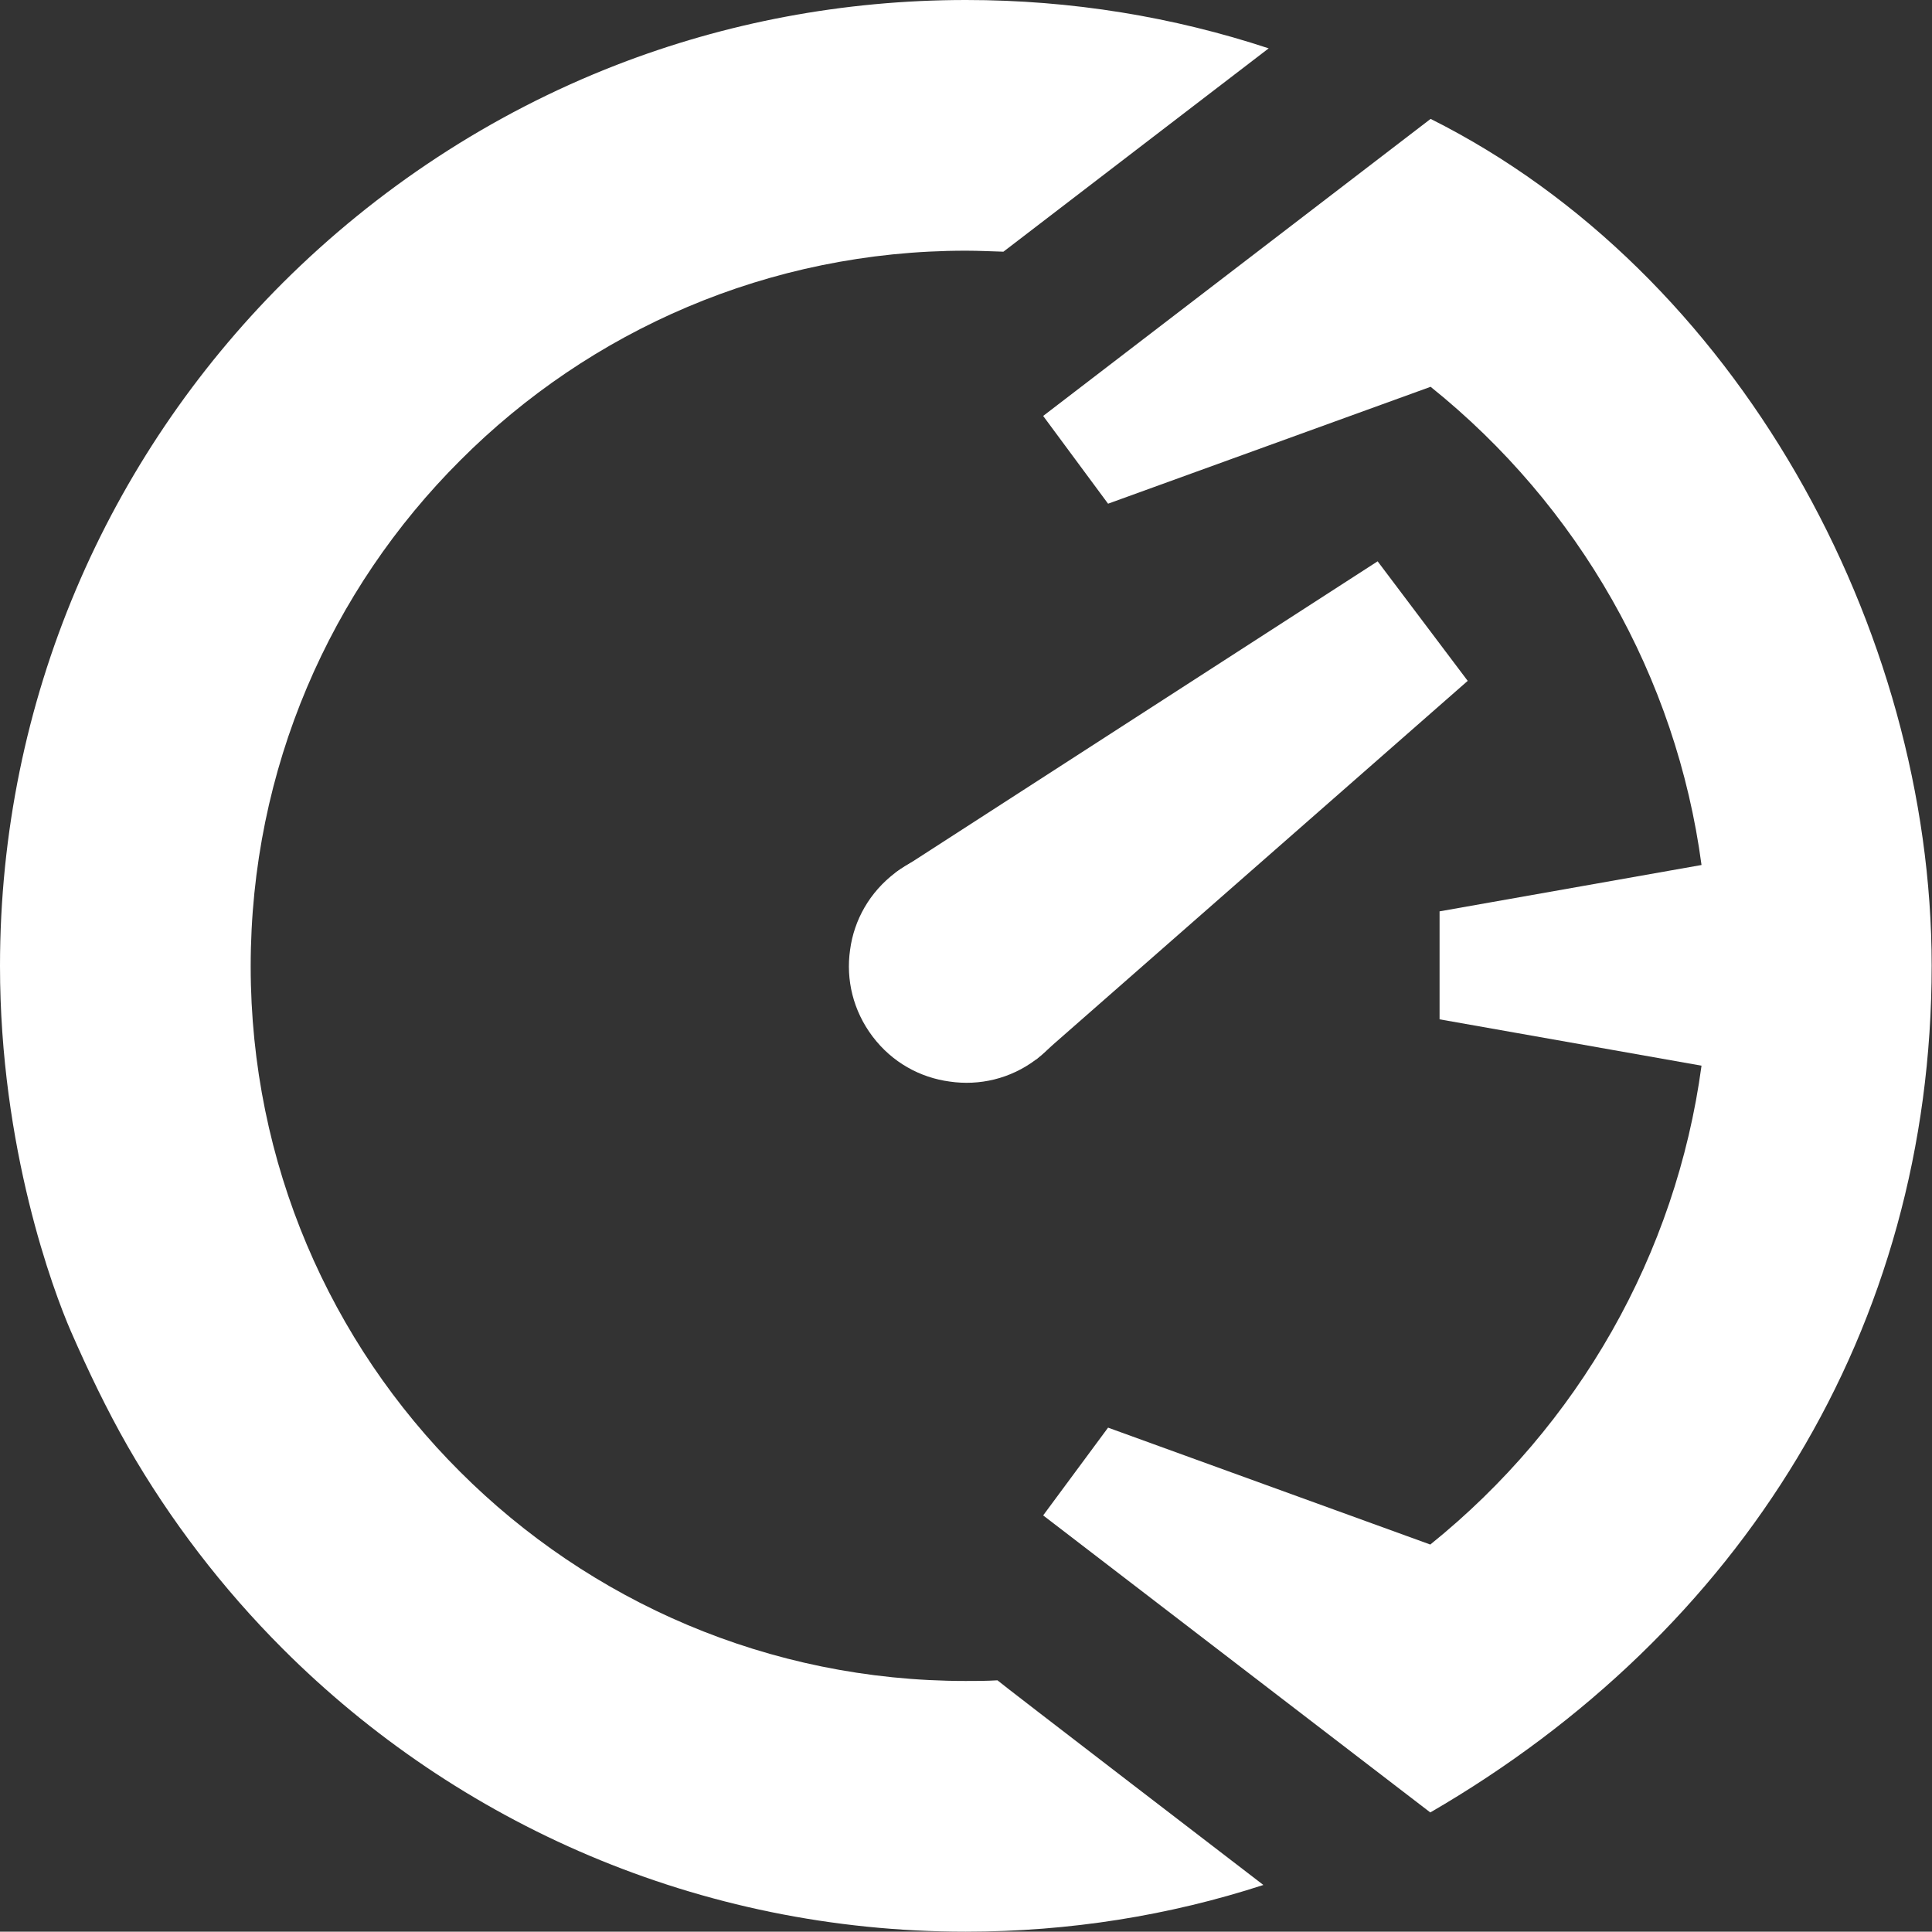
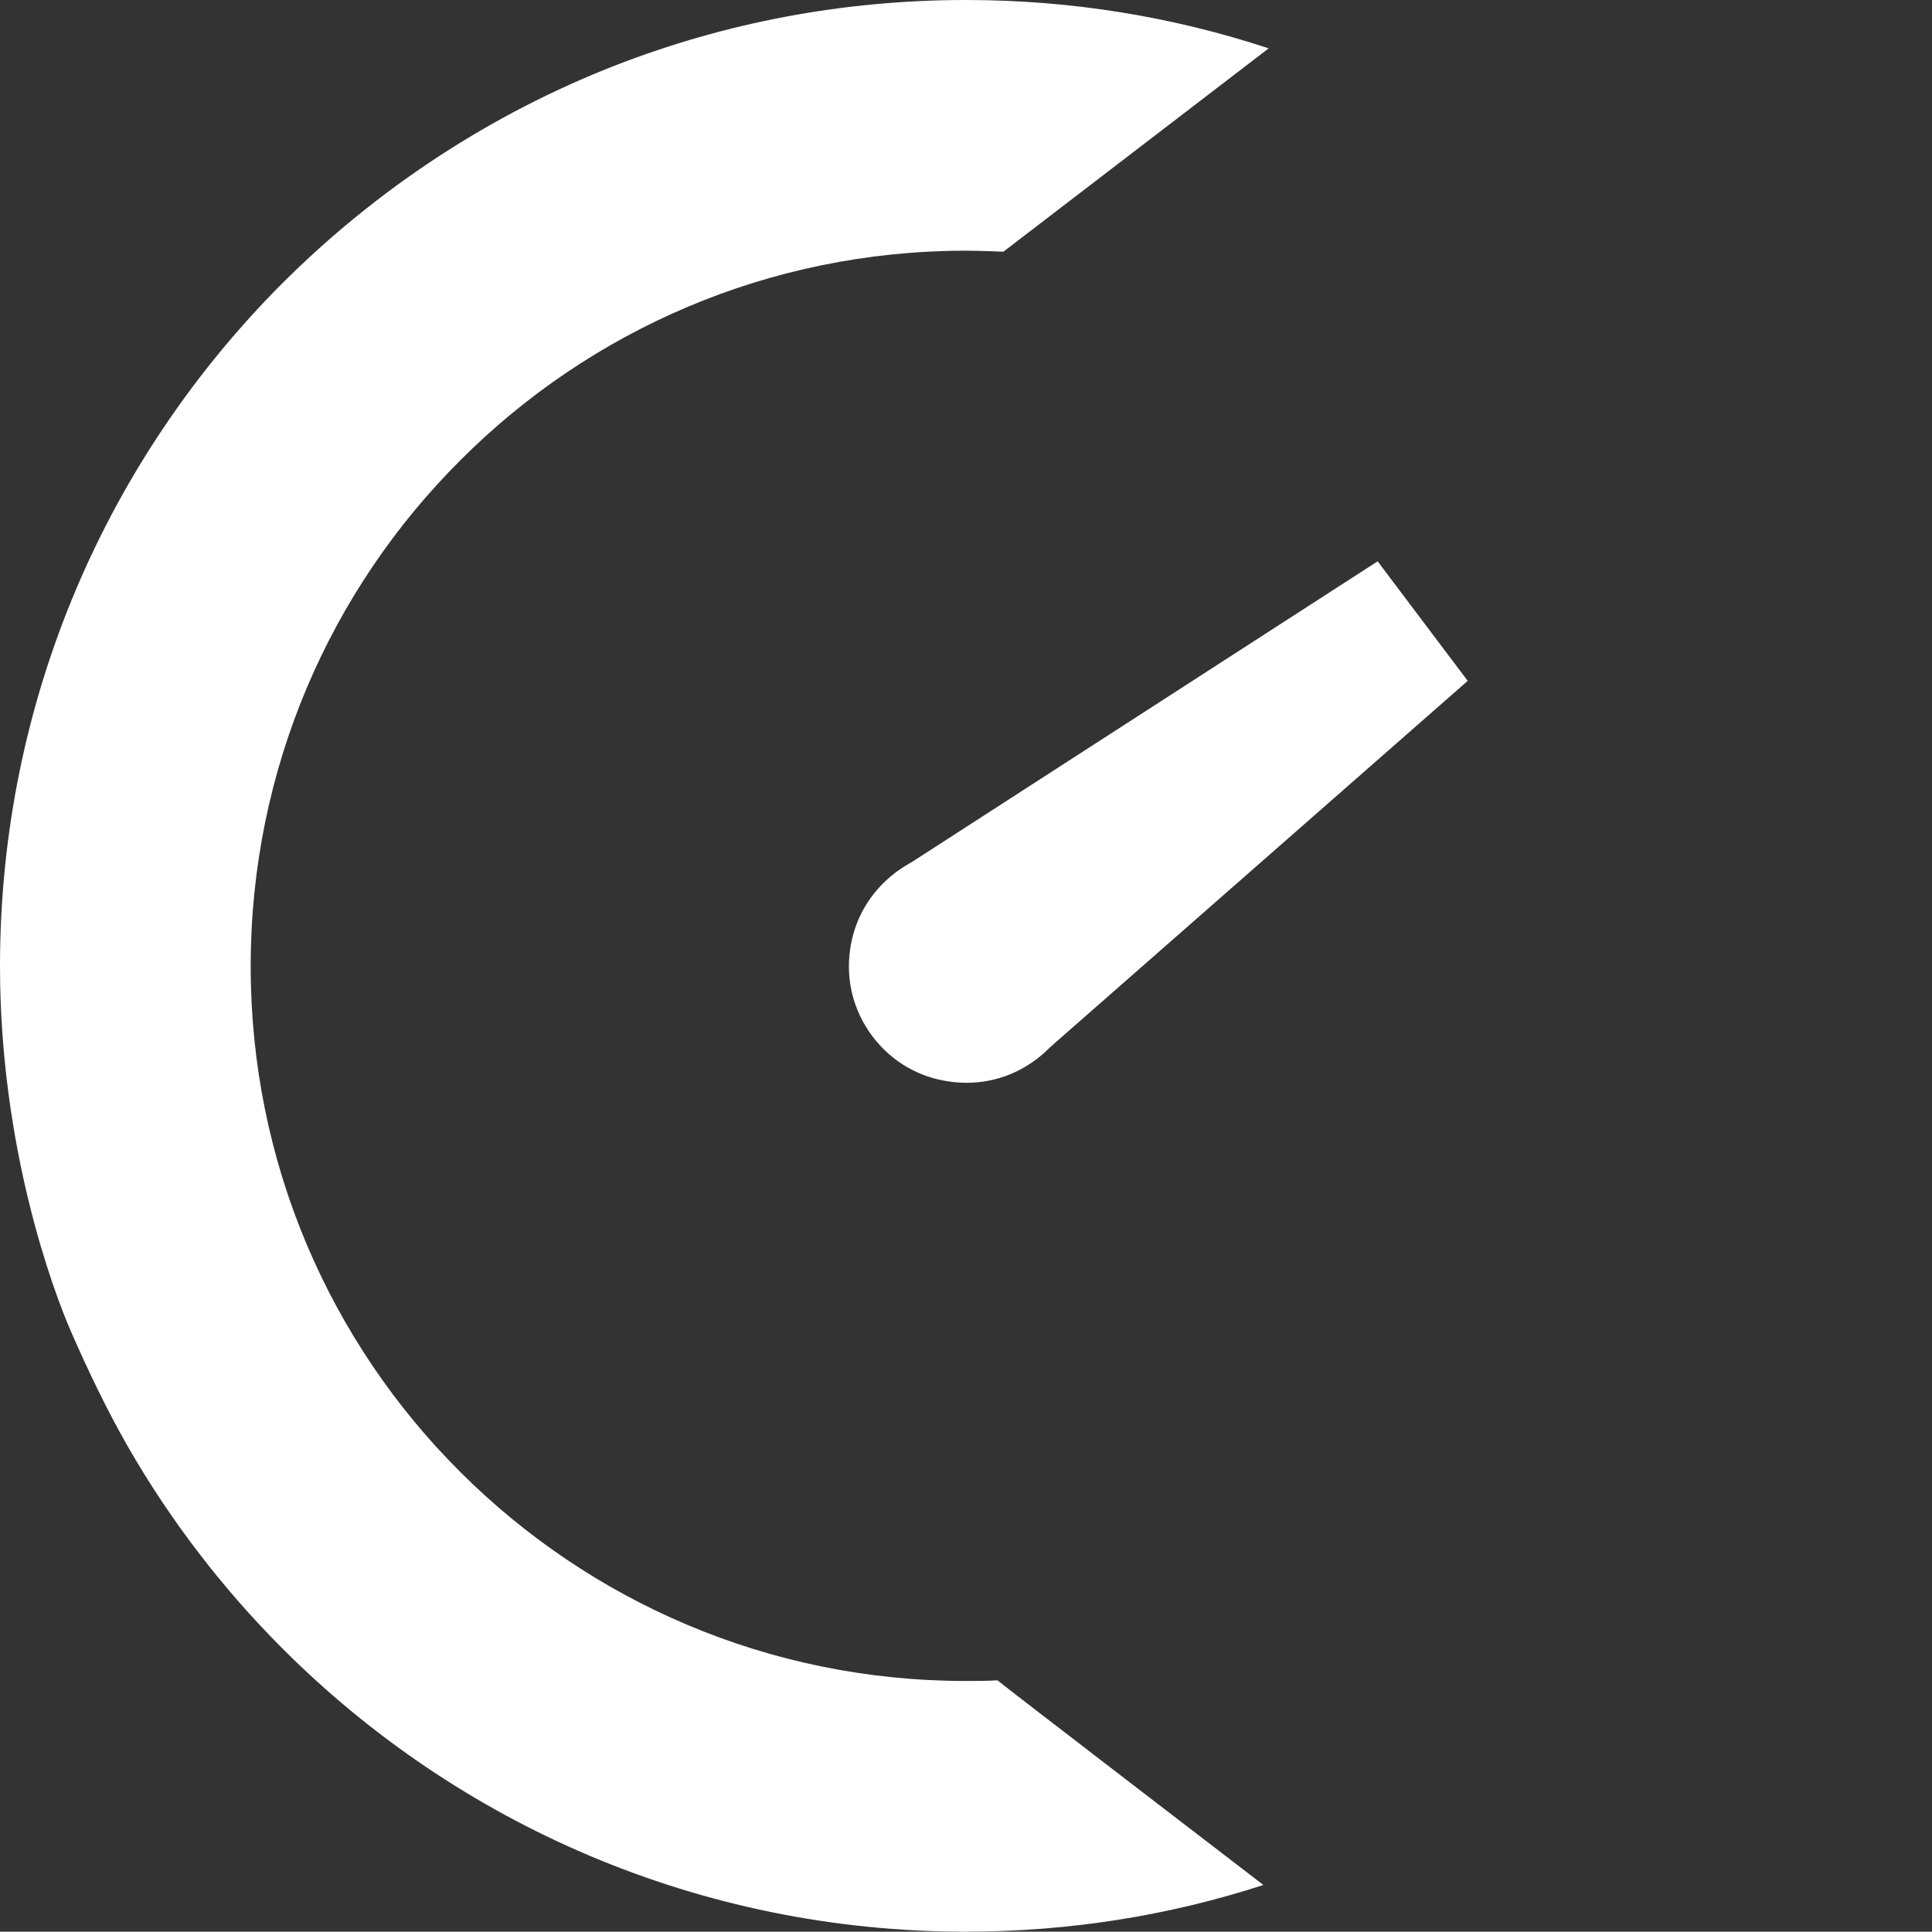
<svg xmlns="http://www.w3.org/2000/svg" version="1.1" id="Layer_1" x="0px" y="0px" viewBox="0 0 583.4 583.3" style="enable-background:new 0 0 583.4 583.3;" xml:space="preserve">
  <rect x="0" y="0" width="583.4" height="583.3" fill="#333333" stroke="none" />
  <style type="text/css"> .st0{fill:#FFFFFF;} .st1{fill-rule:evenodd;clip-rule:evenodd;fill:#FFFFFF;} .st2{fill:#15BFED;} .st3{fill-rule:evenodd;clip-rule:evenodd;fill:#314B8B;} .st4{fill-rule:evenodd;clip-rule:evenodd;fill:#EF3742;} </style>
  <g>
    <path class="st0" d="M186.2,19.6C148.1,34.4,113.9,57,85.4,85.4C32.6,138.2,0,211.1,0,291.7c0,55.1,16.1,98.1,21.4,110.3 c5.2,11.9,10.8,23.6,17.2,34.8c12.8,22.3,28.6,42.9,46.8,61.1c52.8,52.8,125.7,85.4,206.2,85.4c31.4,0,61.6-4.9,89.9-14.1 c0,0-80.3-61.6-80.3-61.8c-3.2,0.2-6.4,0.2-9.6,0.2c-59.6,0-113.6-24.1-152.7-63.2c-39.1-39-63.2-93-63.2-152.6 C75.7,232,99.9,178,139,139C178,99.9,232,75.7,291.7,75.7c3.8,0,7.6,0.2,11.3,0.3l80.1-61.4C354.3,5.1,323.6,0,291.7,0 C254.5,0,219,6.9,186.2,19.6z" />
-     <path class="st1" d="M432,116.8l-97.4,35.3l-19.6-26.5l117-89.7c92.5,46.3,151.3,153.8,151.3,255.7c0,109.6-57.6,201.3-151.4,255.7 l-116.9-89.7l19.6-26.5l97.3,35.3c44.7-36,74.2-87.6,81.9-144.6l-79.1-14v-32.6l79.1-14C506.2,204.3,476.7,152.7,432,116.8 L432,116.8z" />
    <path class="st1" d="M319.8,270.4c-5.9-7.8-14.3-12.5-23.2-13.7c-9-1.2-18.4,0.9-26.2,6.8c-7.8,5.9-12.5,14.3-13.7,23.3 c-1.3,9,0.9,18.4,6.8,26.2c5.9,7.8,14.3,12.4,23.3,13.6c8.9,1.3,18.3-0.8,26.1-6.7c7.8-5.9,12.4-14.3,13.7-23.3 C327.9,287.6,325.7,278.2,319.8,270.4L319.8,270.4z" />
    <polygon class="st1" points="416,169.5 270.4,263.5 312.9,319.9 443.2,205.6 " />
  </g>
</svg>